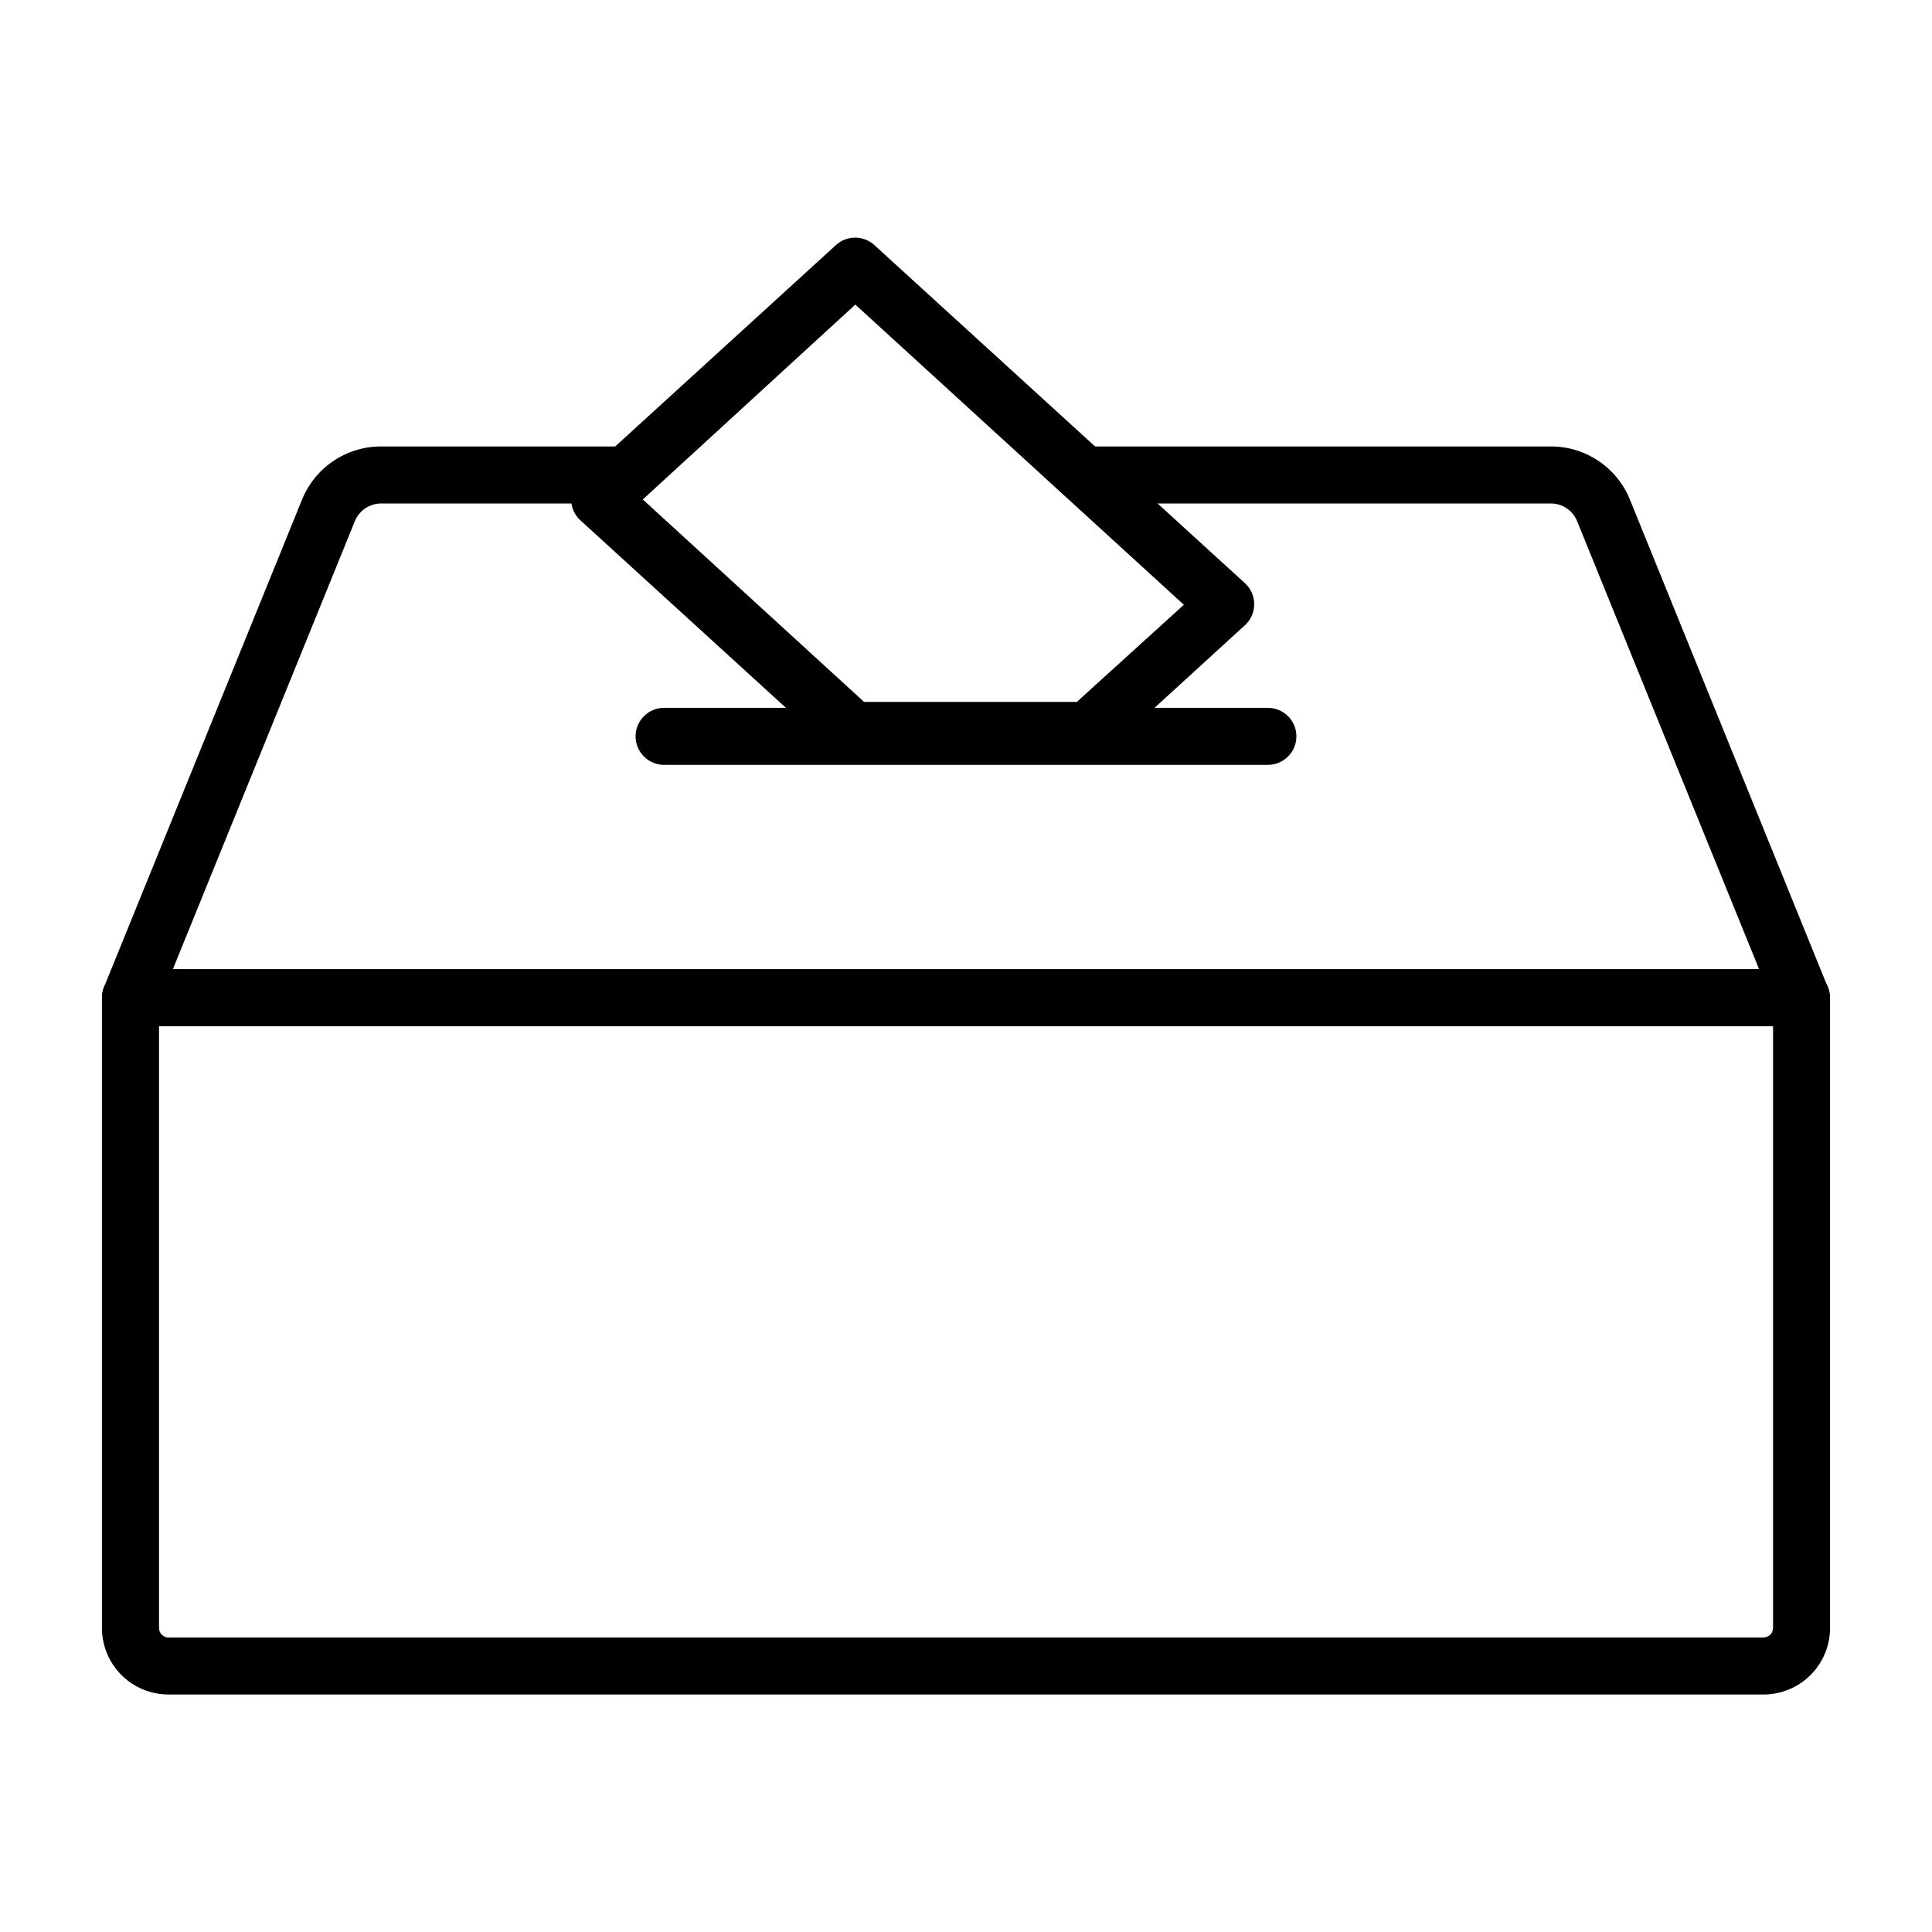
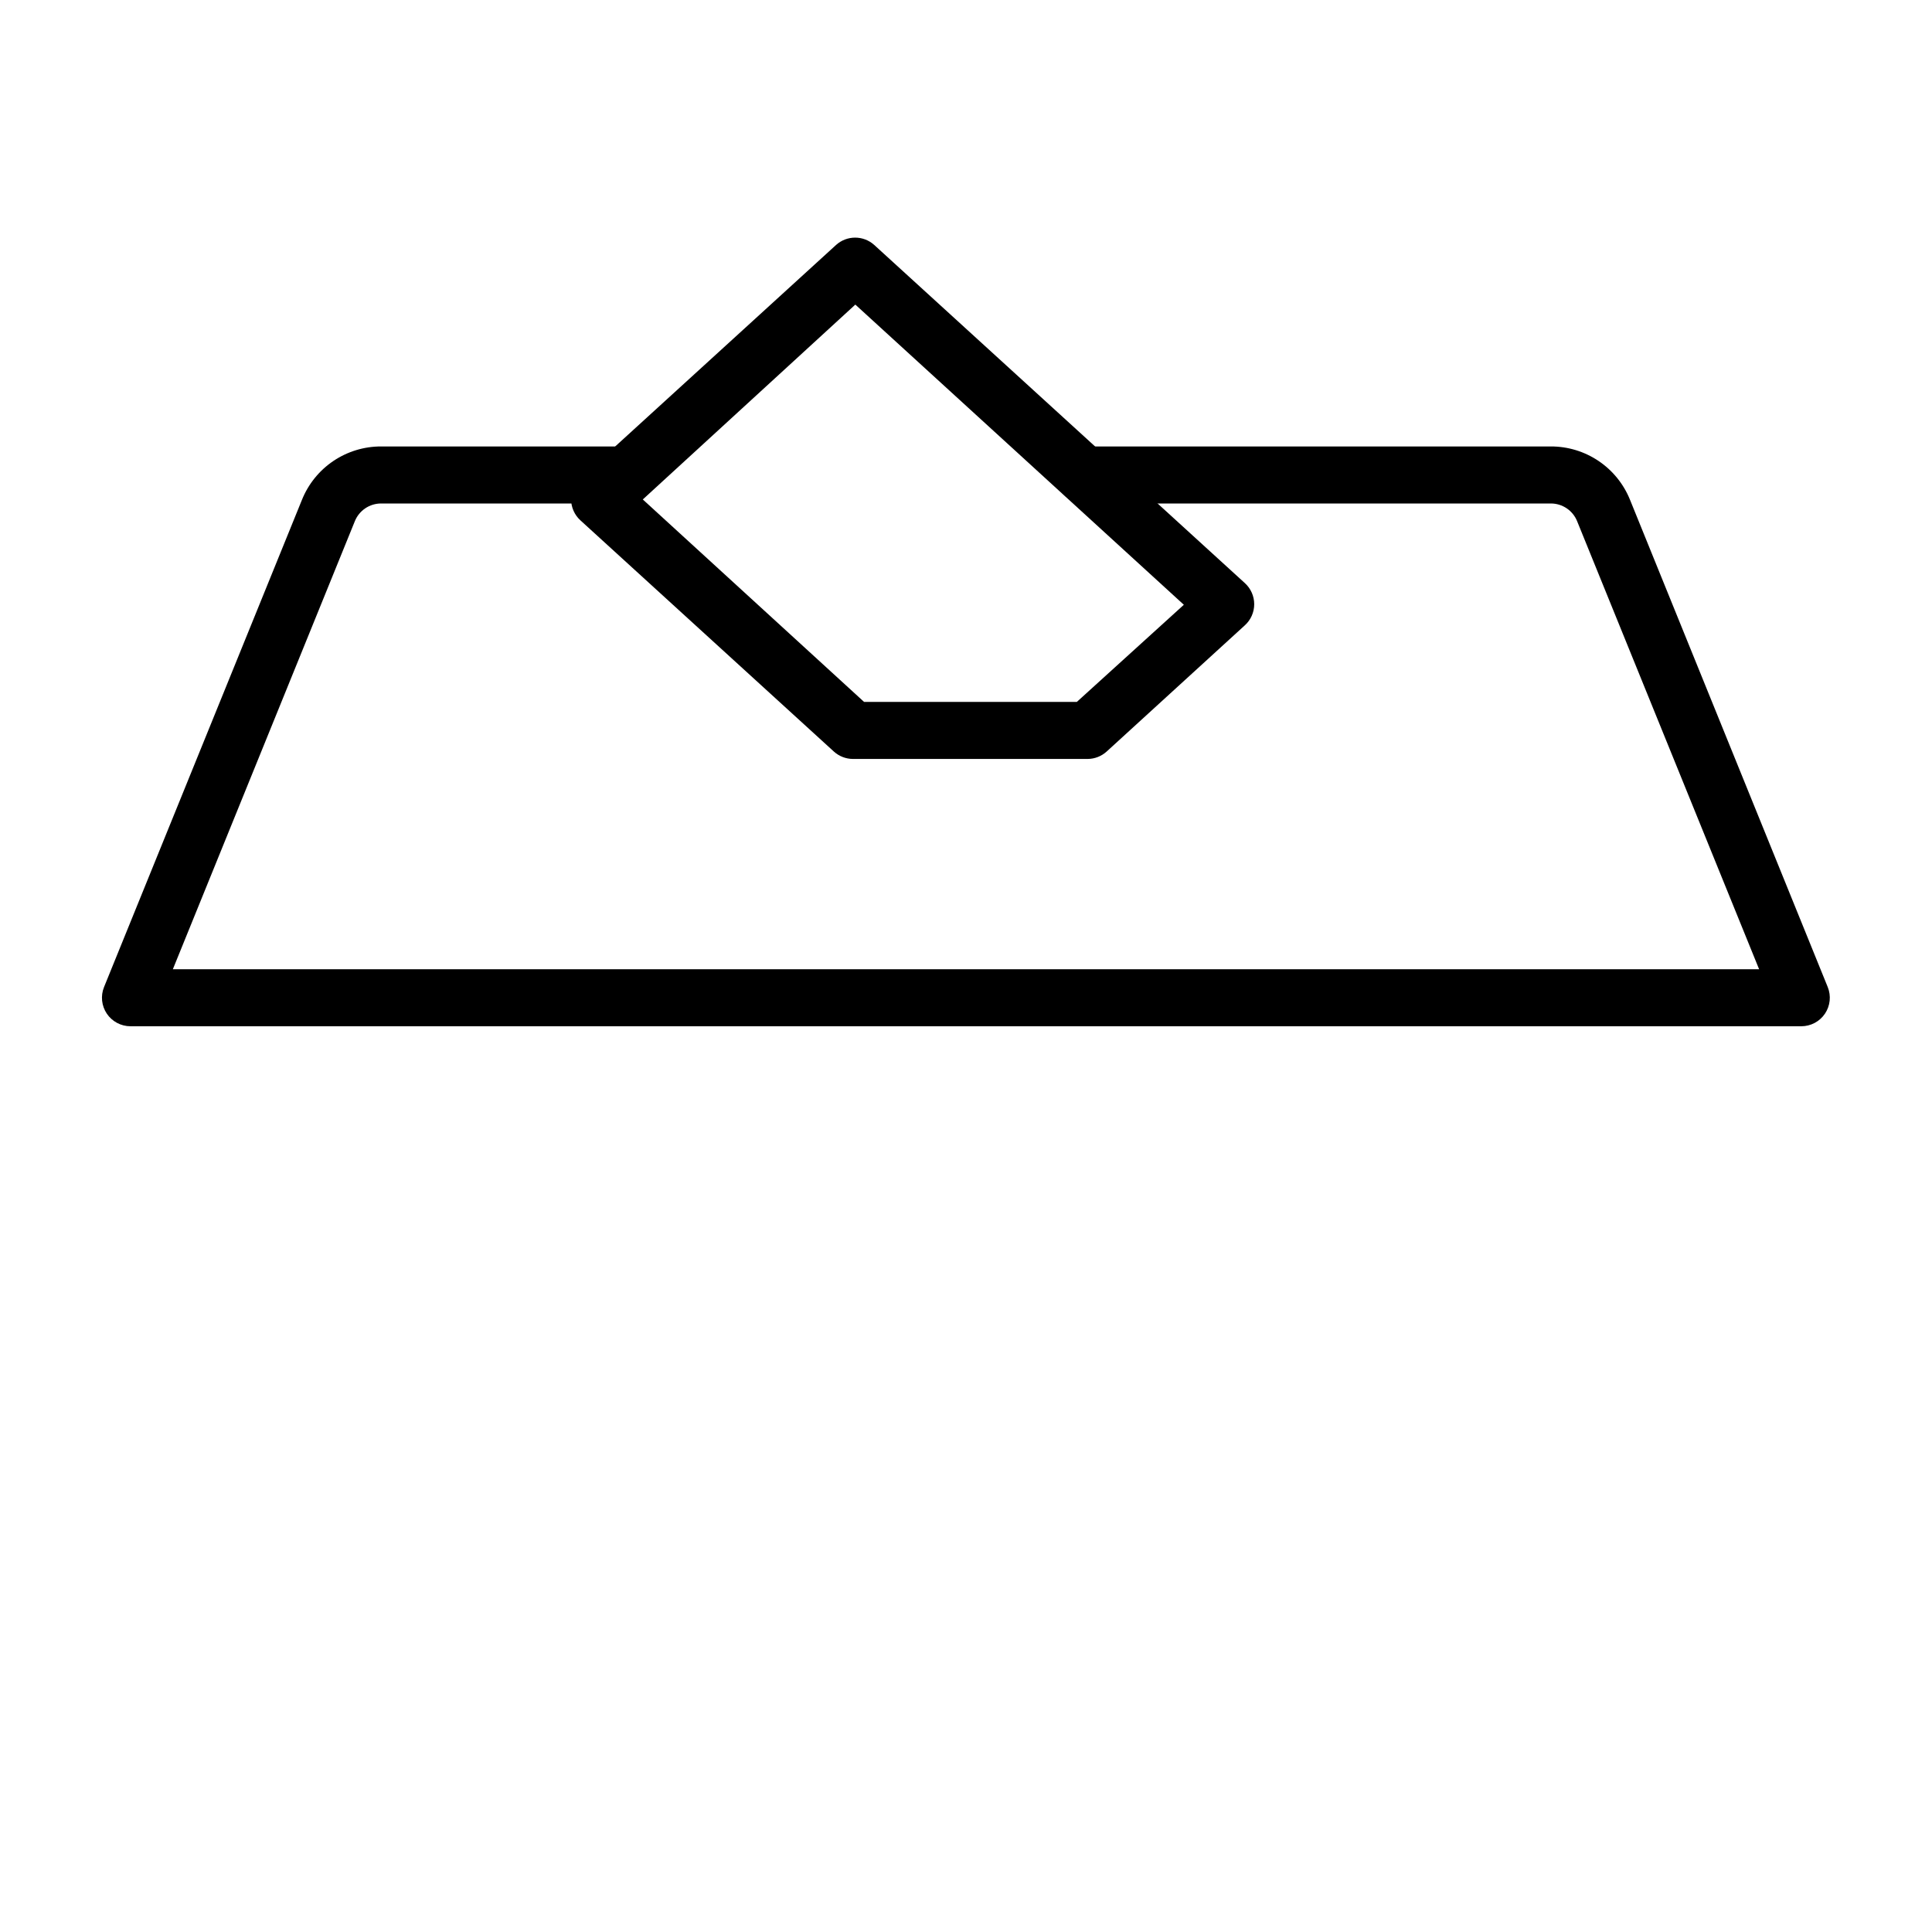
<svg xmlns="http://www.w3.org/2000/svg" fill="#000000" width="800px" height="800px" version="1.1" viewBox="144 144 512 512">
  <g>
-     <path d="m611.35 593.06h-422.7c-4.68 0-9.164-1.859-12.469-5.164-3.309-3.309-5.168-7.793-5.168-12.469v-167.01c0-4.176 3.387-7.559 7.559-7.559h442.85c4.176 0 7.559 3.383 7.559 7.559v167.01c0 4.676-1.859 9.16-5.164 12.469-3.309 3.305-7.793 5.164-12.469 5.164zm-425.21-177.09v159.46c0 0.668 0.266 1.309 0.738 1.781 0.469 0.473 1.109 0.738 1.781 0.738h422.7c0.668 0 1.309-0.266 1.781-0.738 0.473-0.473 0.738-1.113 0.738-1.781v-159.46z" />
    <path d="m621.42 415.97h-442.85c-2.508-0.004-4.852-1.25-6.258-3.328-1.402-2.082-1.684-4.723-0.746-7.051l52.449-129.12c1.684-4.191 4.582-7.781 8.328-10.305 3.746-2.523 8.164-3.867 12.68-3.852h64.992c4.172 0 7.555 3.383 7.555 7.555 0 4.176-3.383 7.559-7.555 7.559h-64.992c-3.086-0.012-5.863 1.867-7.004 4.734l-48.215 118.7h420.38l-48.215-118.7c-1.137-2.867-3.918-4.746-7.004-4.734h-123.58c-4.176 0-7.559-3.383-7.559-7.559 0-4.172 3.383-7.555 7.559-7.555h123.58c4.519-0.016 8.934 1.328 12.68 3.852 3.746 2.523 6.648 6.113 8.332 10.305l52.395 129.12c0.938 2.328 0.656 4.969-0.746 7.051-1.402 2.078-3.746 3.324-6.258 3.328z" />
-     <path d="m480 346.7h-160.01c-4.172 0-7.555-3.383-7.555-7.559 0-4.172 3.383-7.555 7.555-7.555h160.01c4.172 0 7.559 3.383 7.559 7.555 0 4.176-3.387 7.559-7.559 7.559z" />
    <path d="m432.29 345.13h-62.27c-1.867-0.012-3.66-0.711-5.039-1.965l-67.16-61.262c-1.574-1.434-2.473-3.465-2.473-5.594s0.898-4.16 2.473-5.59l67.766-61.82c2.867-2.566 7.207-2.566 10.074 0l98.242 89.629c1.578 1.434 2.477 3.461 2.477 5.594 0 2.129-0.898 4.16-2.477 5.59l-36.625 33.453c-1.367 1.242-3.141 1.941-4.988 1.965zm-59.297-15.113h56.375l28.363-25.746-87.059-79.551-56.324 51.641z" />
  </g>
</svg>